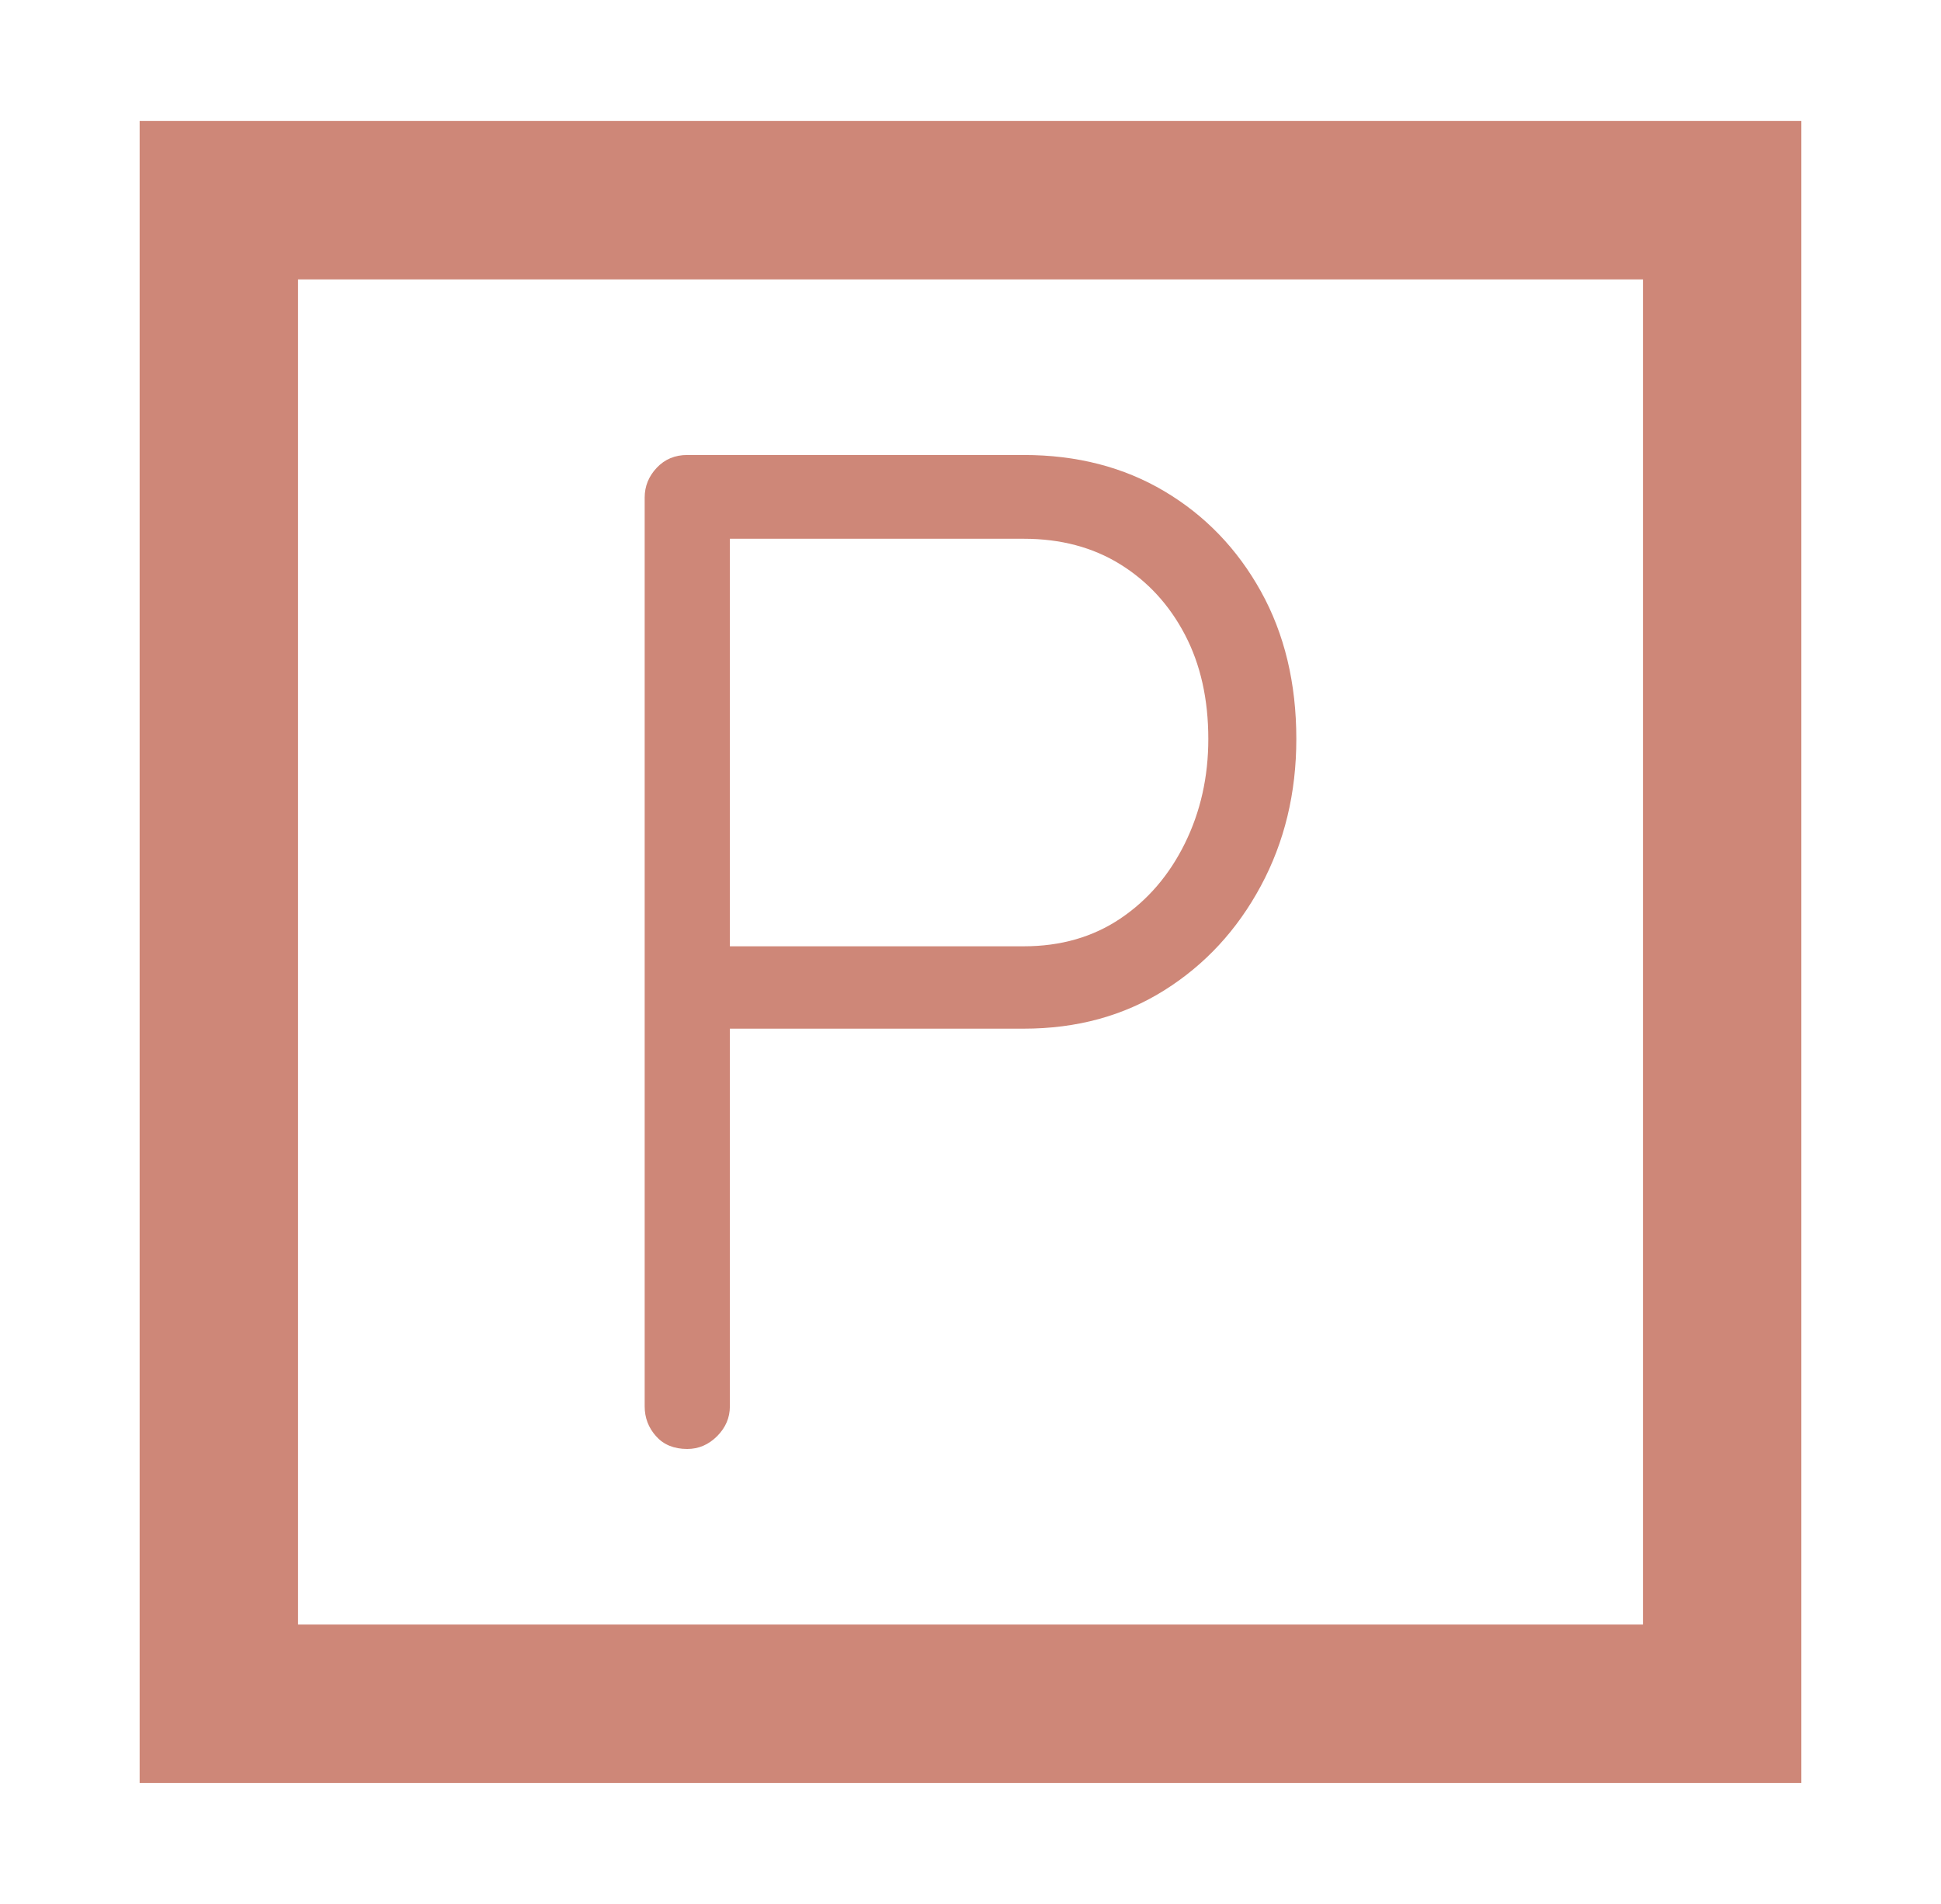
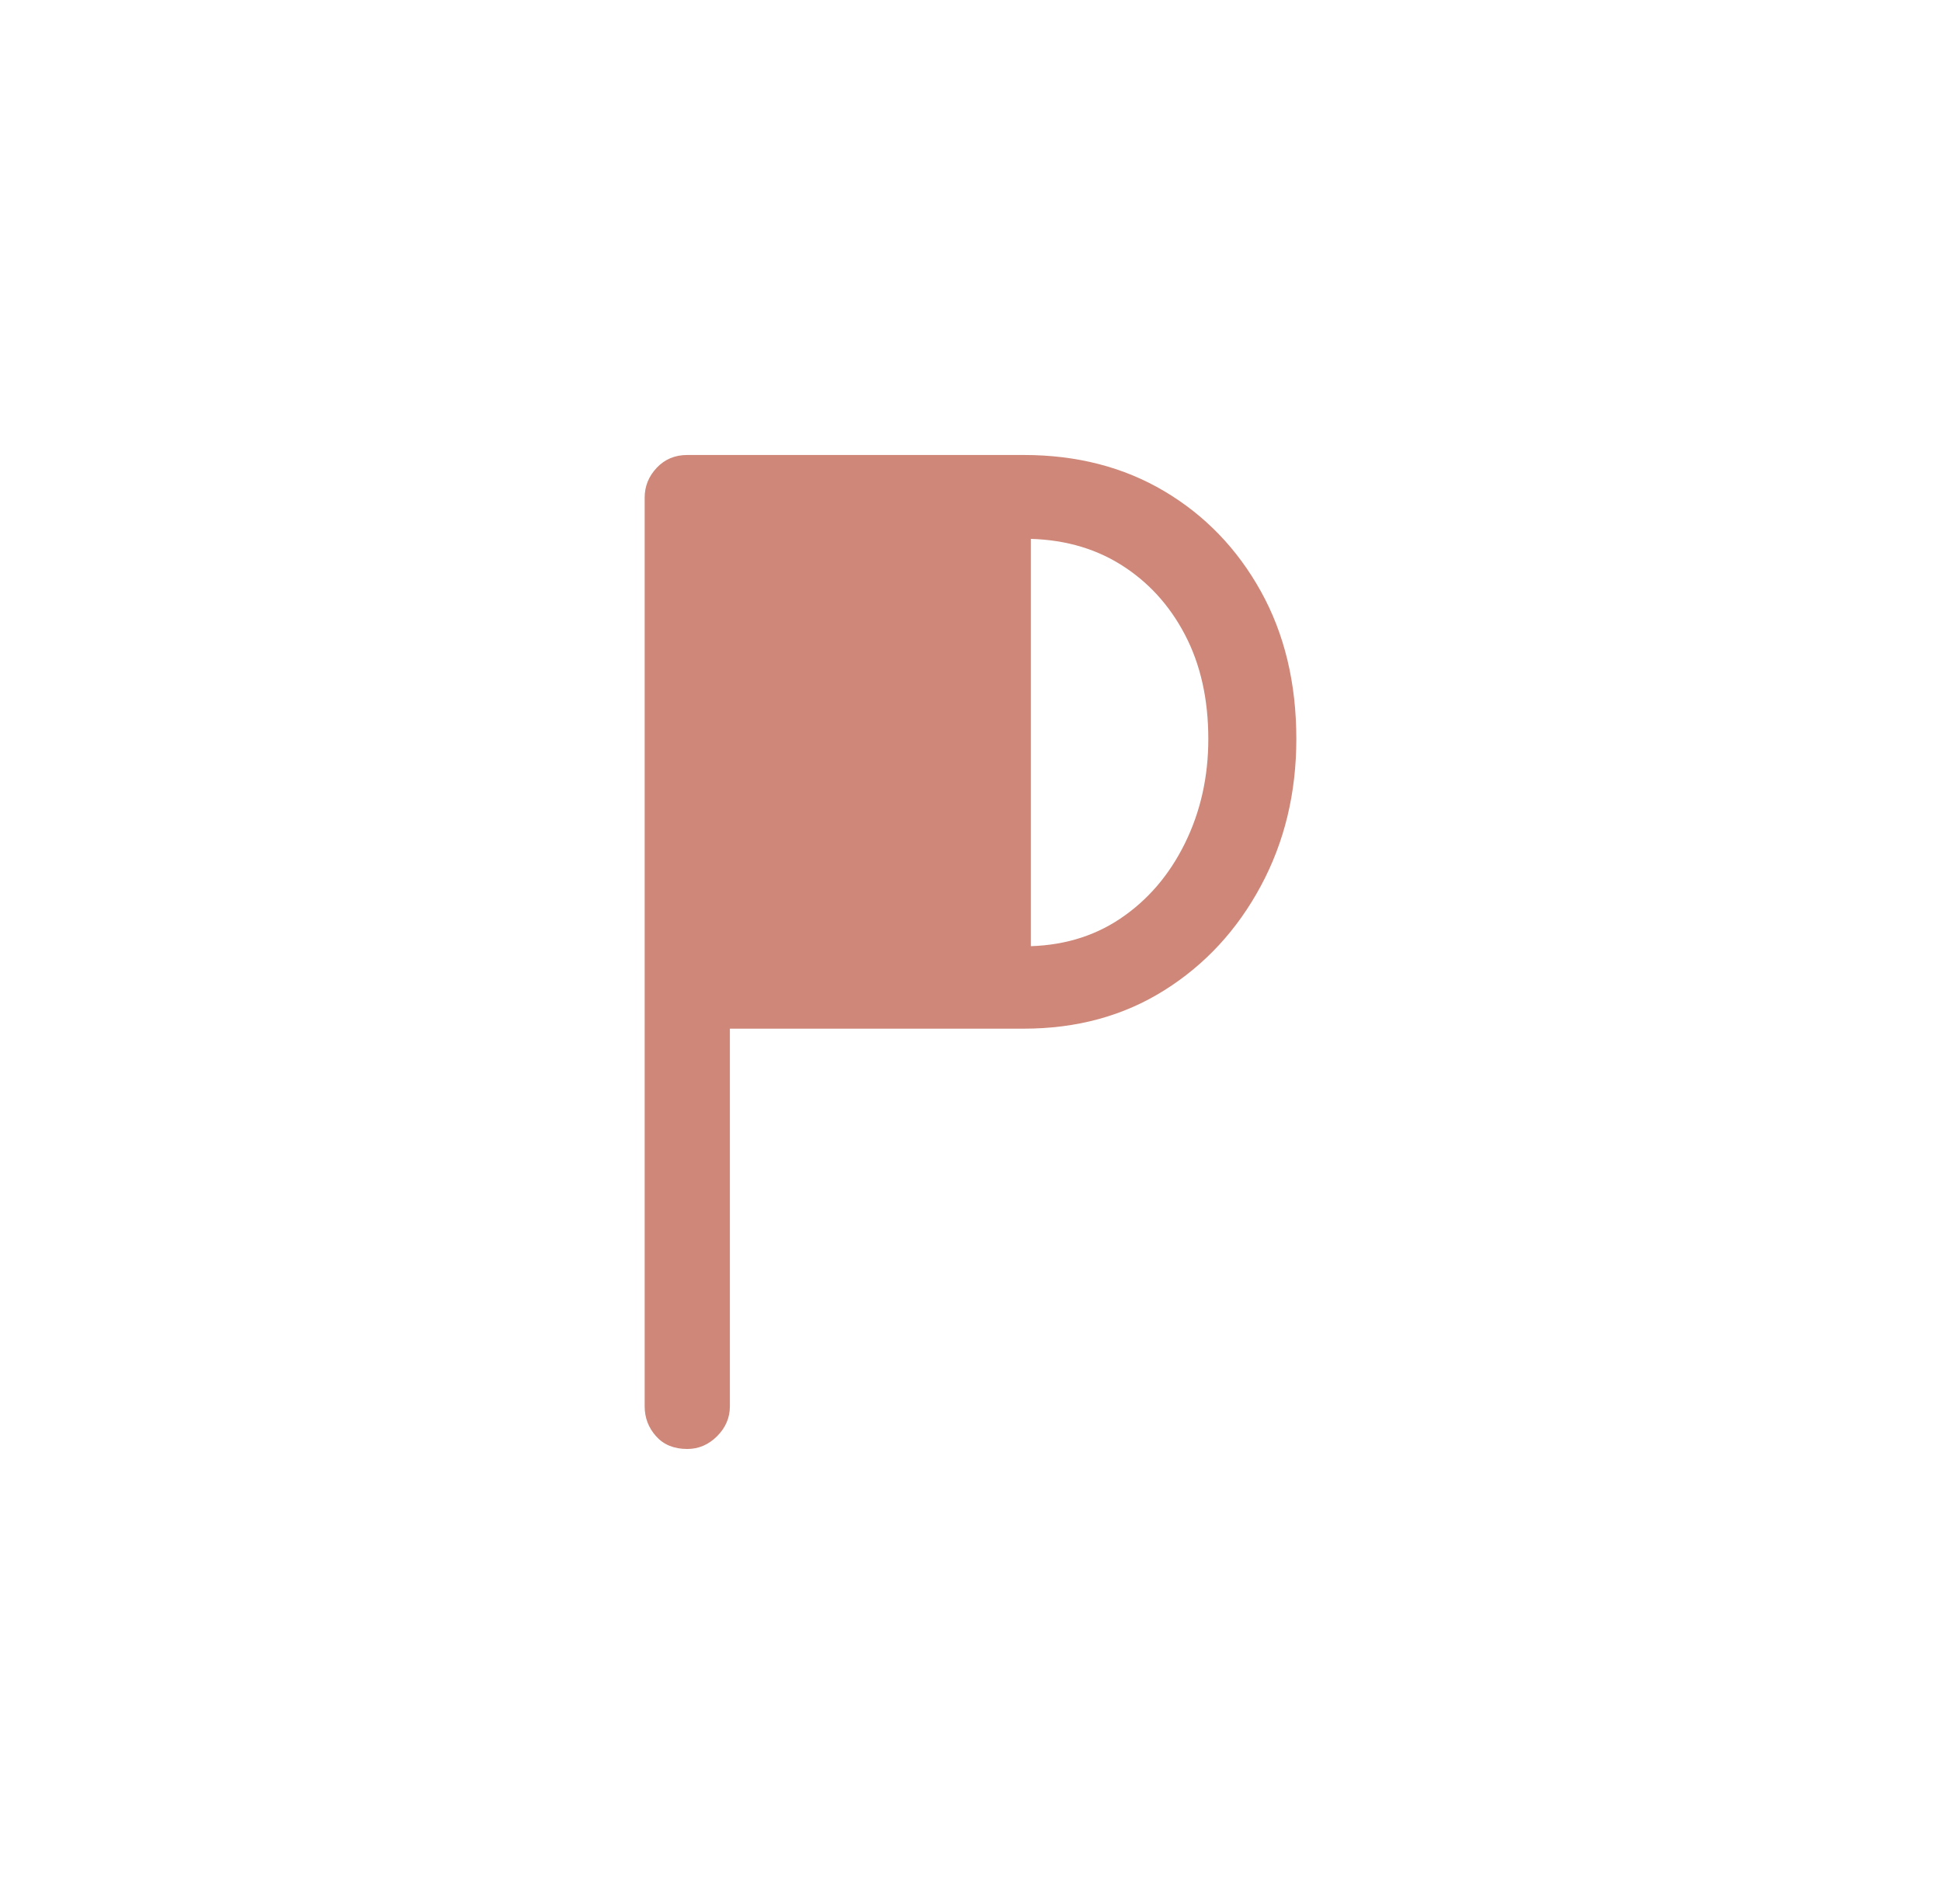
<svg xmlns="http://www.w3.org/2000/svg" version="1.1" id="Capa_1" x="0px" y="0px" width="104px" height="102px" viewBox="0 0 104 102" xml:space="preserve">
  <g>
-     <path fill="#CE8778" d="M88.031,87.031H15.969V14.969h72.062V87.031z M96.518,6.482H7.482v89.036h89.036V6.482z" />
-     <path fill="#CE8778" d="M54.854,24.375c2.84,0,5.349,0.647,7.53,1.94c2.18,1.294,3.906,3.082,5.173,5.363   c1.268,2.283,1.901,4.92,1.901,7.912c0,2.891-0.633,5.515-1.901,7.873c-1.267,2.358-2.993,4.223-5.173,5.591   c-2.181,1.37-4.69,2.055-7.53,2.055H38.726l0.381-0.685v20.919c0,0.609-0.23,1.142-0.685,1.599   c-0.458,0.456-0.99,0.684-1.599,0.684c-0.709,0-1.267-0.228-1.672-0.684c-0.408-0.457-0.609-0.99-0.609-1.599V26.657   c0-0.608,0.216-1.14,0.647-1.597c0.429-0.456,0.975-0.685,1.634-0.685H54.854z M54.854,50.696c1.977,0,3.7-0.494,5.172-1.483   c1.471-0.989,2.624-2.332,3.462-4.032c0.837-1.698,1.254-3.563,1.254-5.591c0-2.131-0.417-3.994-1.254-5.591   c-0.838-1.599-1.991-2.853-3.462-3.766c-1.472-0.913-3.195-1.37-5.172-1.37H38.726l0.381-0.608v22.897l-0.458-0.456H54.854z" />
+     <path fill="#CE8778" d="M54.854,24.375c2.84,0,5.349,0.647,7.53,1.94c2.18,1.294,3.906,3.082,5.173,5.363   c1.268,2.283,1.901,4.92,1.901,7.912c0,2.891-0.633,5.515-1.901,7.873c-1.267,2.358-2.993,4.223-5.173,5.591   c-2.181,1.37-4.69,2.055-7.53,2.055H38.726l0.381-0.685v20.919c0,0.609-0.23,1.142-0.685,1.599   c-0.458,0.456-0.99,0.684-1.599,0.684c-0.709,0-1.267-0.228-1.672-0.684c-0.408-0.457-0.609-0.99-0.609-1.599V26.657   c0-0.608,0.216-1.14,0.647-1.597c0.429-0.456,0.975-0.685,1.634-0.685H54.854z M54.854,50.696c1.977,0,3.7-0.494,5.172-1.483   c1.471-0.989,2.624-2.332,3.462-4.032c0.837-1.698,1.254-3.563,1.254-5.591c0-2.131-0.417-3.994-1.254-5.591   c-0.838-1.599-1.991-2.853-3.462-3.766c-1.472-0.913-3.195-1.37-5.172-1.37l0.381-0.608v22.897l-0.458-0.456H54.854z" />
  </g>
</svg>